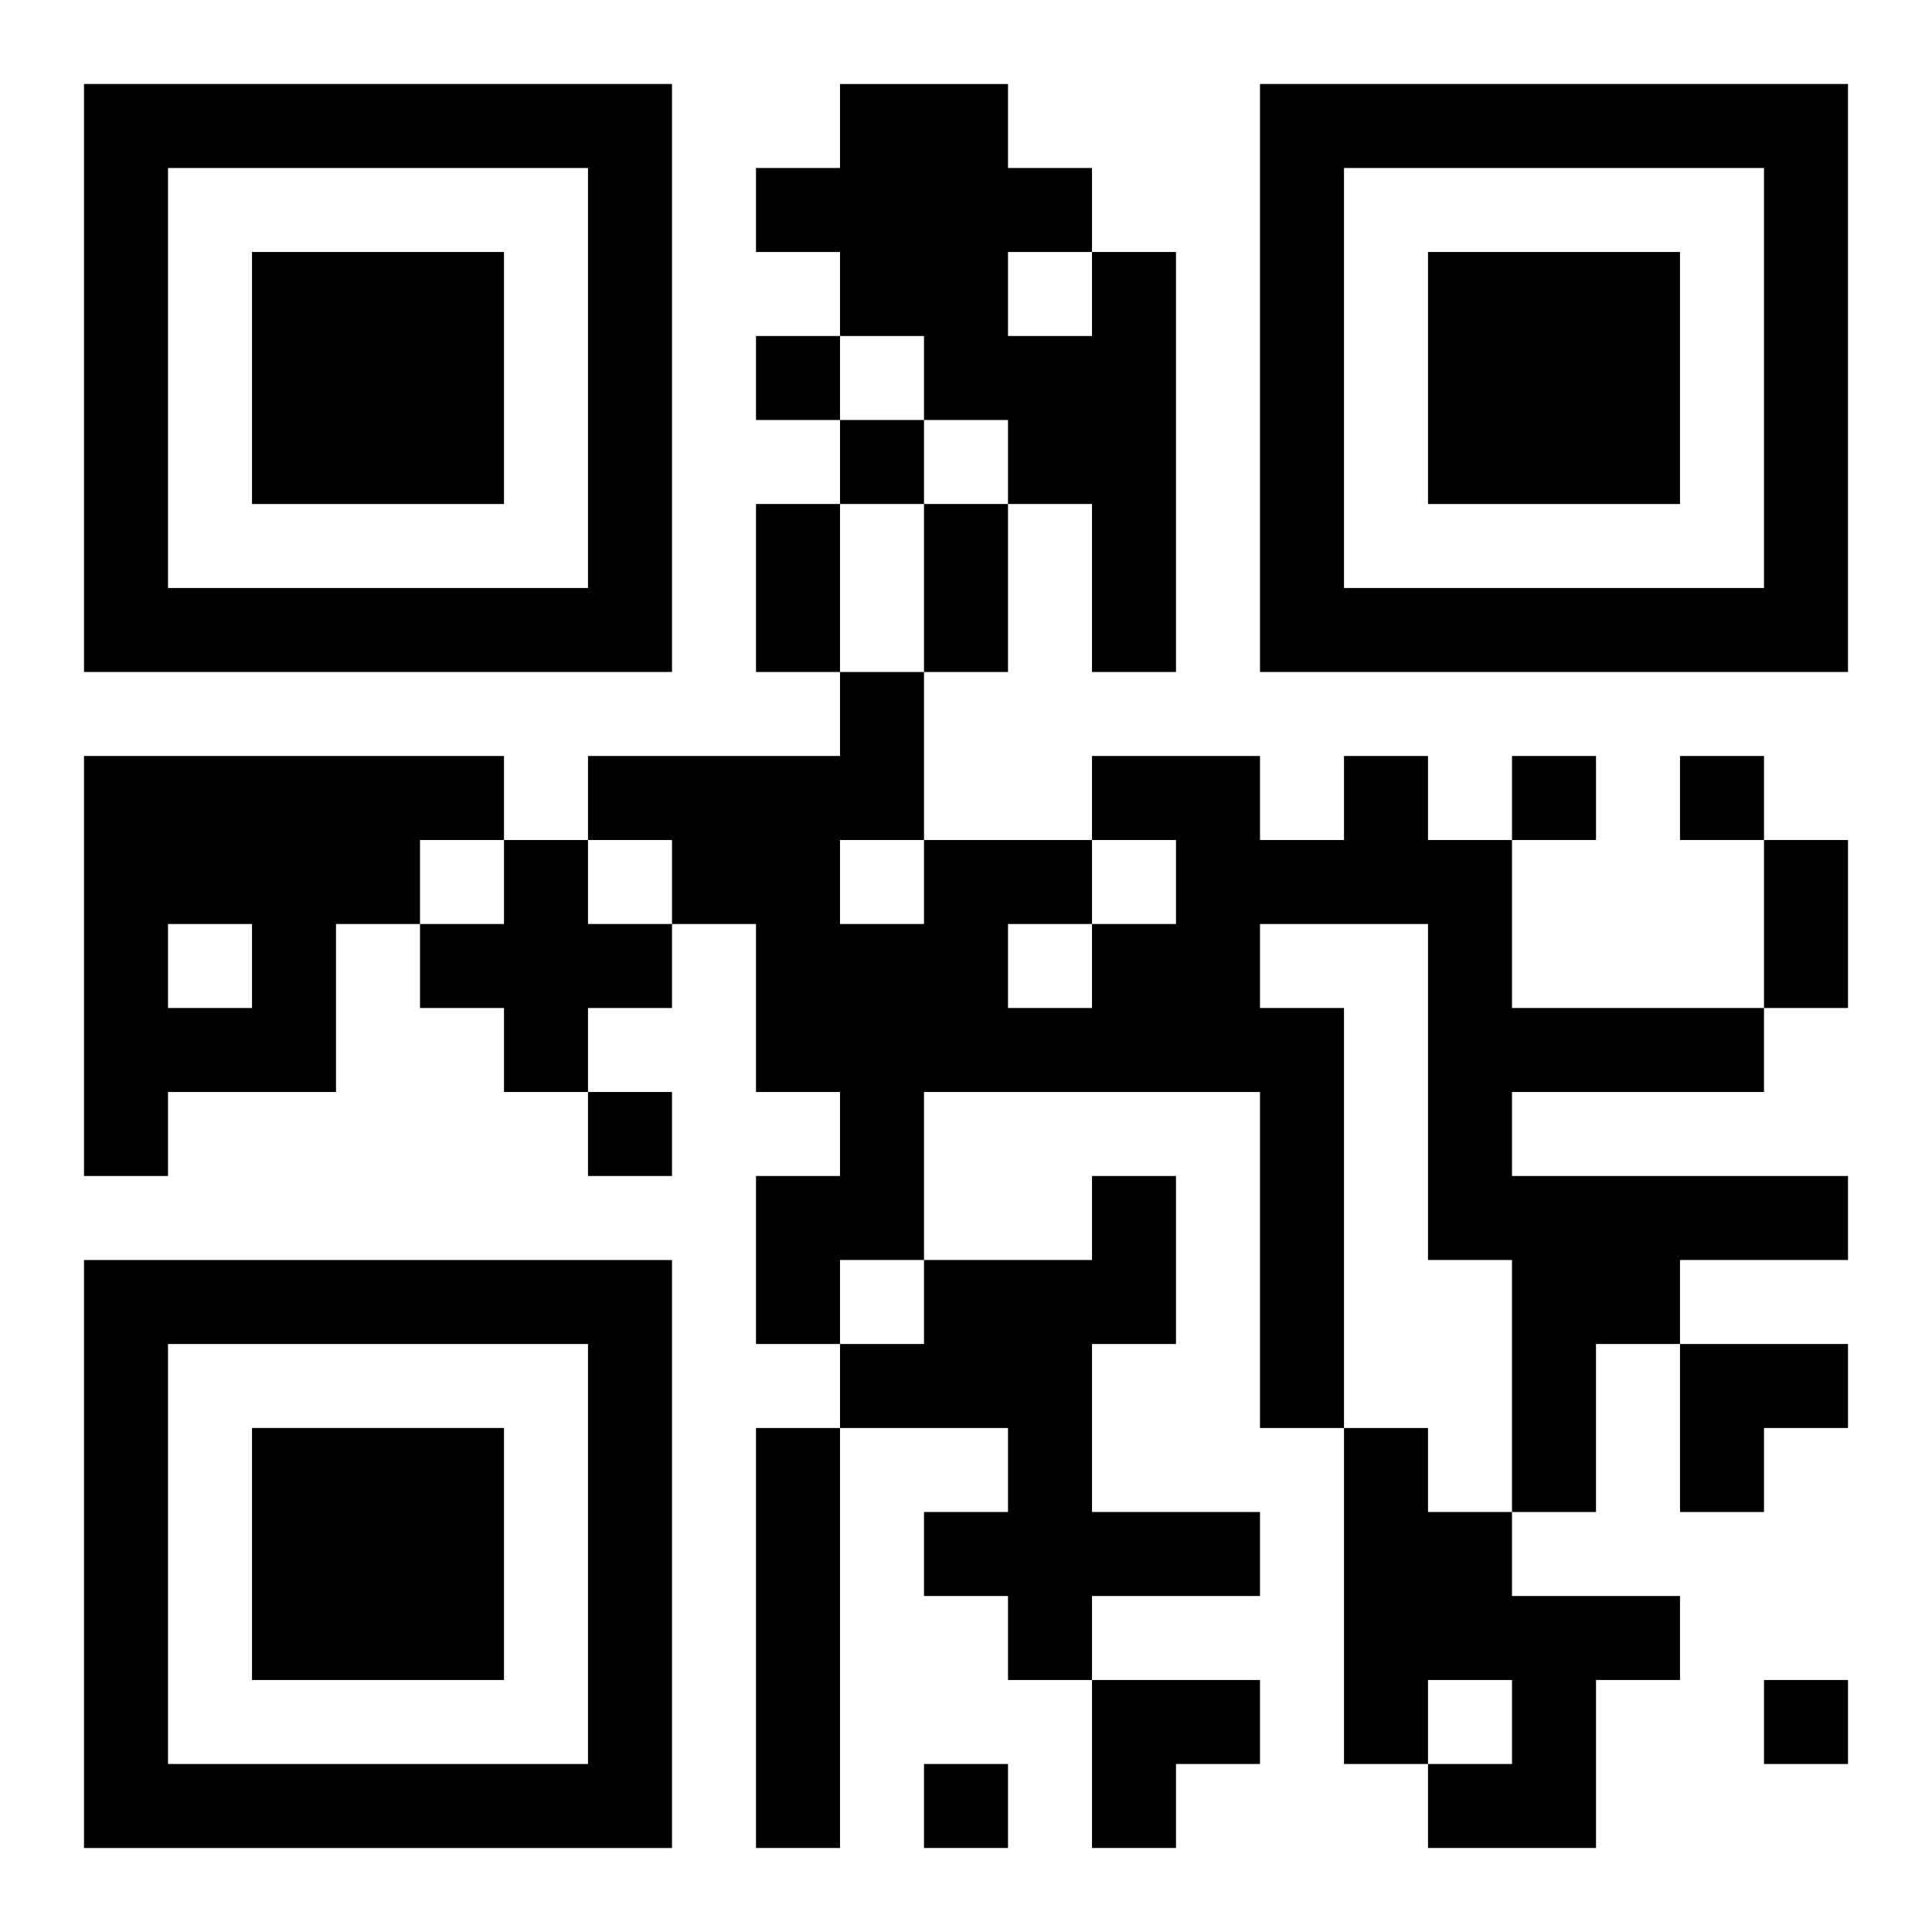
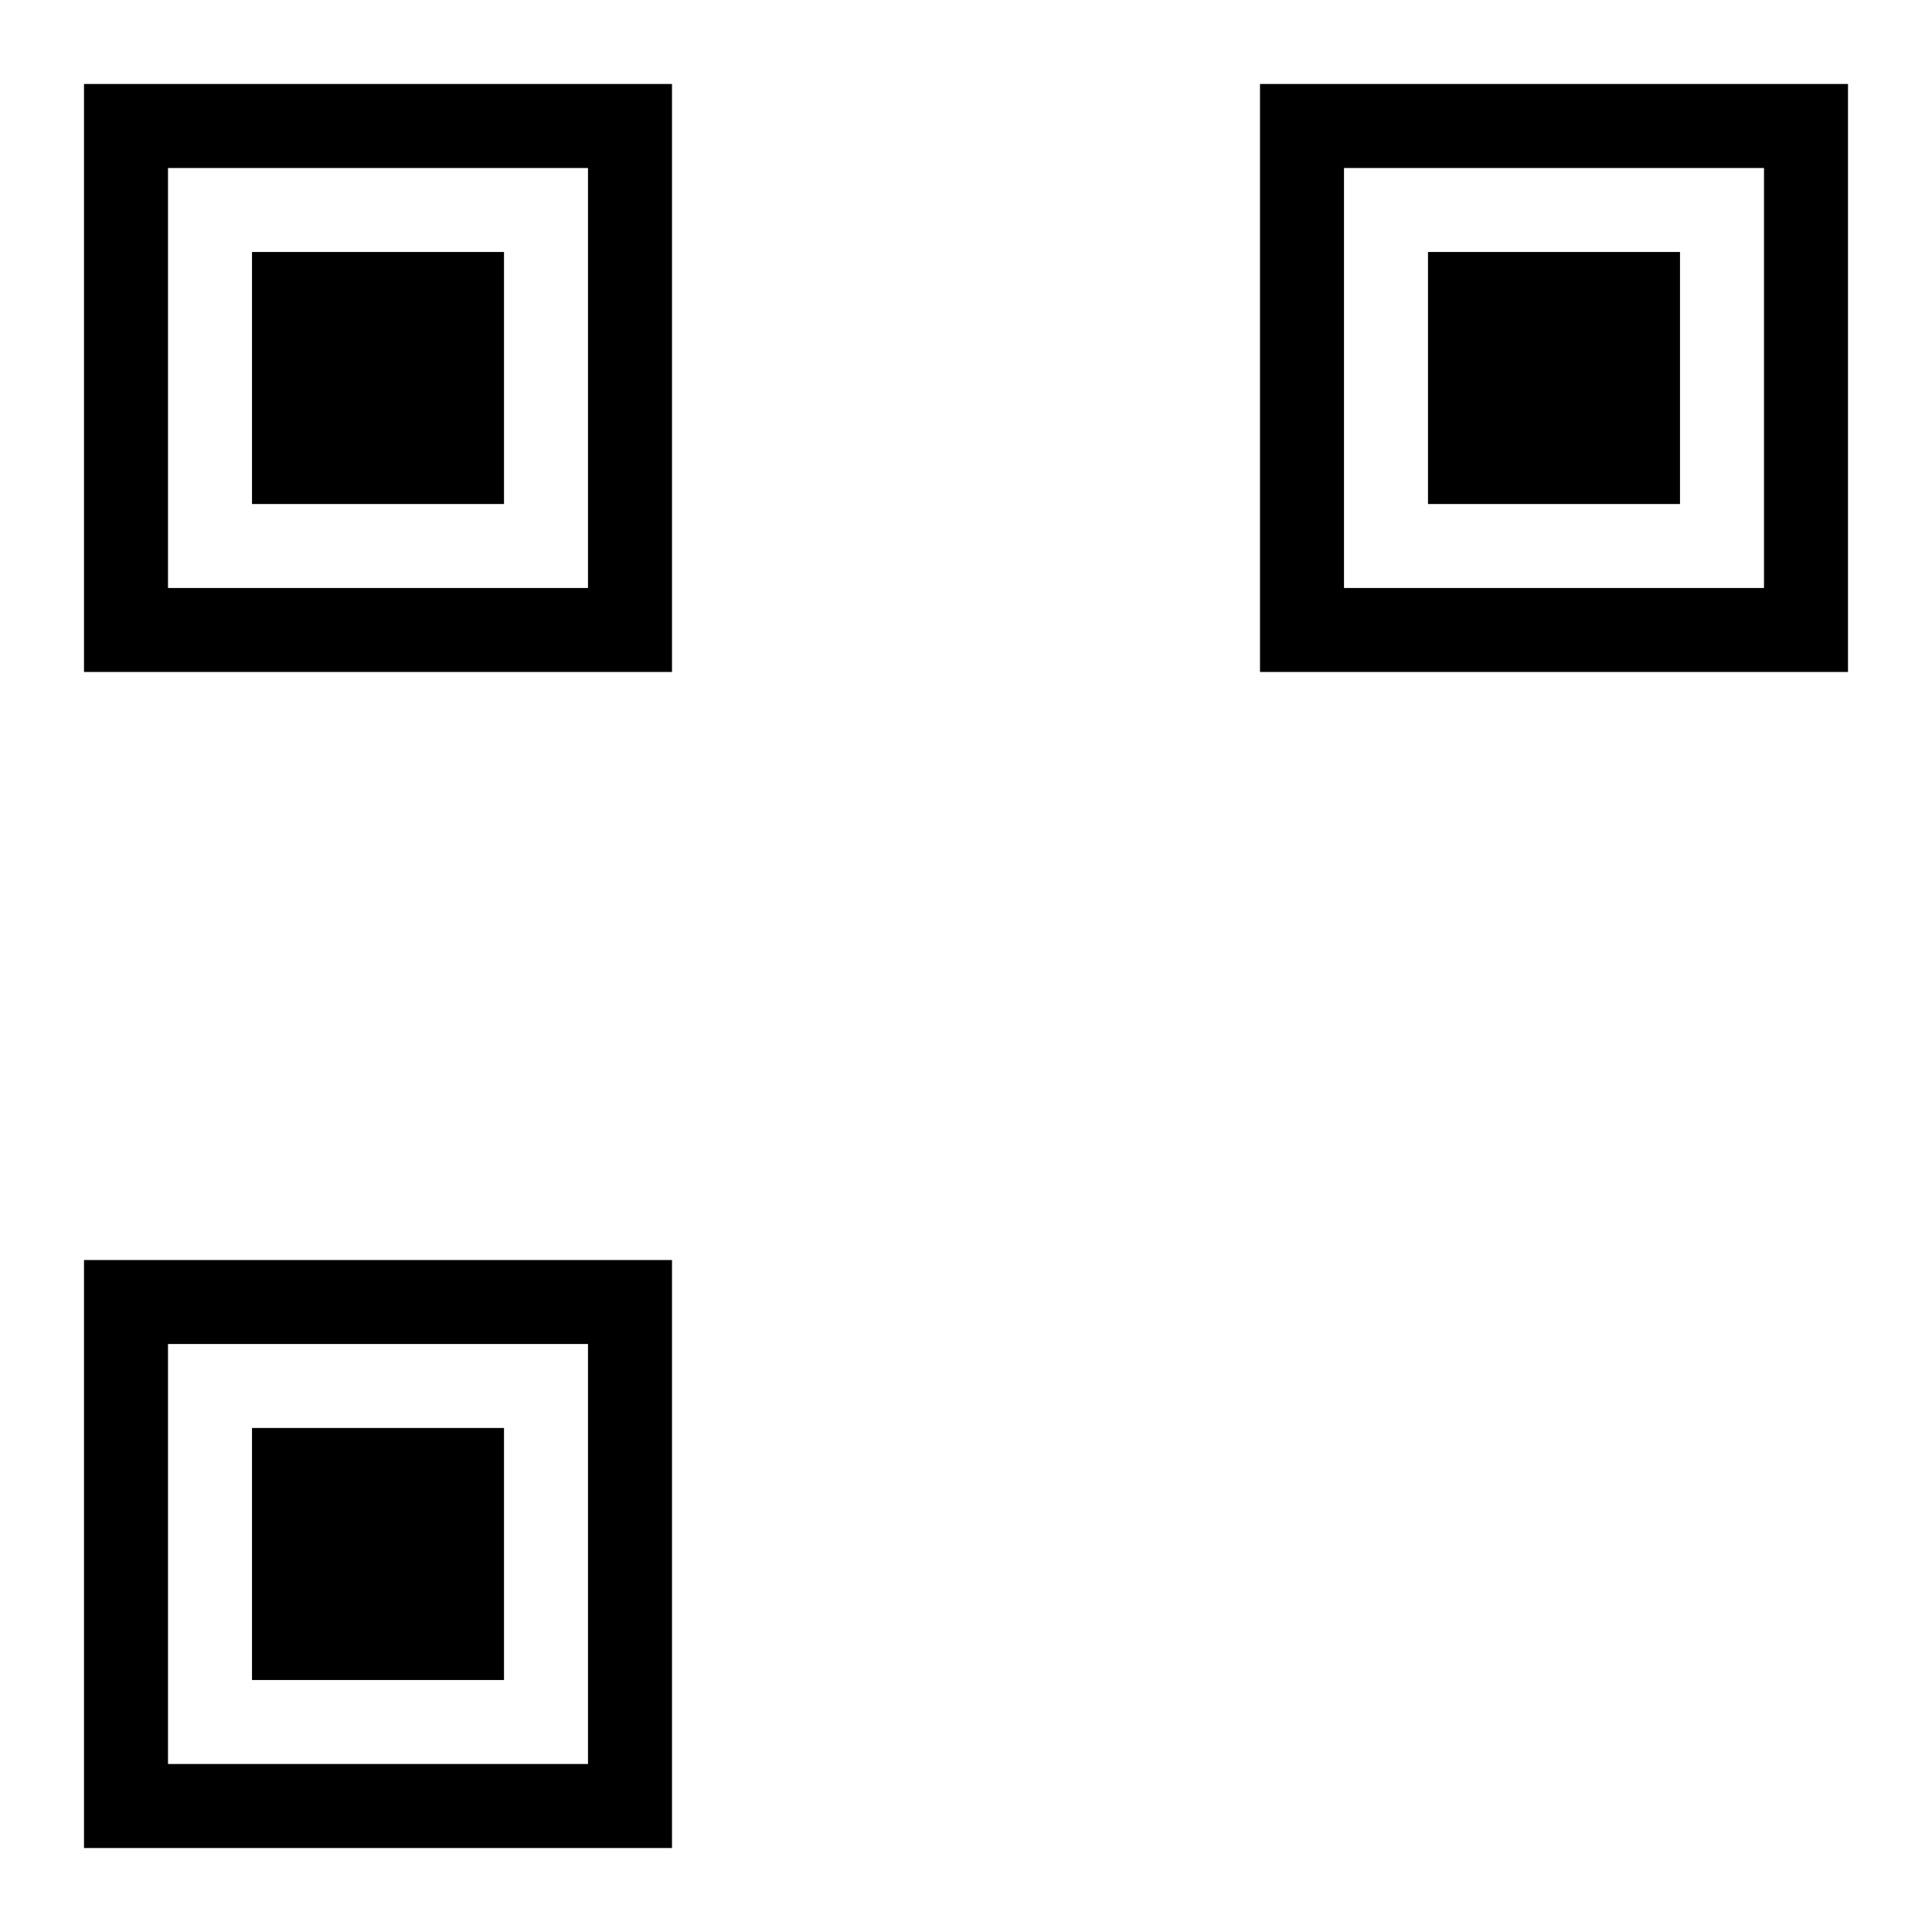
<svg xmlns="http://www.w3.org/2000/svg" xmlns:xlink="http://www.w3.org/1999/xlink" width="250" height="250" baseProfile="full" version="1.1" viewBox="-1 -1 23 23">
  <symbol id="a">
    <path d="m0 7v7h7v-7h-7zm1 1h5v5h-5v-5zm1 1v3h3v-3h-3z" />
  </symbol>
  <use y="-7" xlink:href="#a" />
  <use y="7" xlink:href="#a" />
  <use x="14" y="-7" xlink:href="#a" />
-   <path d="m12 2h1v5h-1v-2h-1v-1h-1v-1h-1v-1h-1v-1h1v-1h2v1h1v1m-1 0v1h1v-1h-1m-11 6h5v1h-1v1h-1v2h-2v1h-1v-5m1 2v1h1v-1h-1m14-2h1v1h1v2h3v1h-3v1h4v1h-2v1h-1v2h-1v-3h-1v-4h-2v1h1v5h-1v-4h-4v2h-1v1h-1v-2h1v-1h-1v-2h-1v-1h-1v-1h3v-1h1v2h2v1h1v-1h-1v-1h2v1h1v-1m-4 2v1h1v-1h-1m-2-1v1h1v-1h-1m-4 0h1v1h1v1h-1v1h-1v-1h-1v-1h1v-1m7 4h1v2h-1v2h2v1h-2v1h-1v-1h-1v-1h1v-1h-2v-1h1v-1h2v-1m-4 3h1v5h-1v-5m7 0h1v1h1v1h2v1h-1v2h-2v-1h1v-1h-1v1h-1v-4m-7-13v1h1v-1h-1m1 1v1h1v-1h-1m8 4v1h1v-1h-1m2 0v1h1v-1h-1m-13 4v1h1v-1h-1m14 7v1h1v-1h-1m-10 1v1h1v-1h-1m-2-15h1v2h-1v-2m2 0h1v2h-1v-2m10 4h1v2h-1v-2m-1 6h2v1h-1v1h-1zm-7 4h2v1h-1v1h-1z" />
</svg>